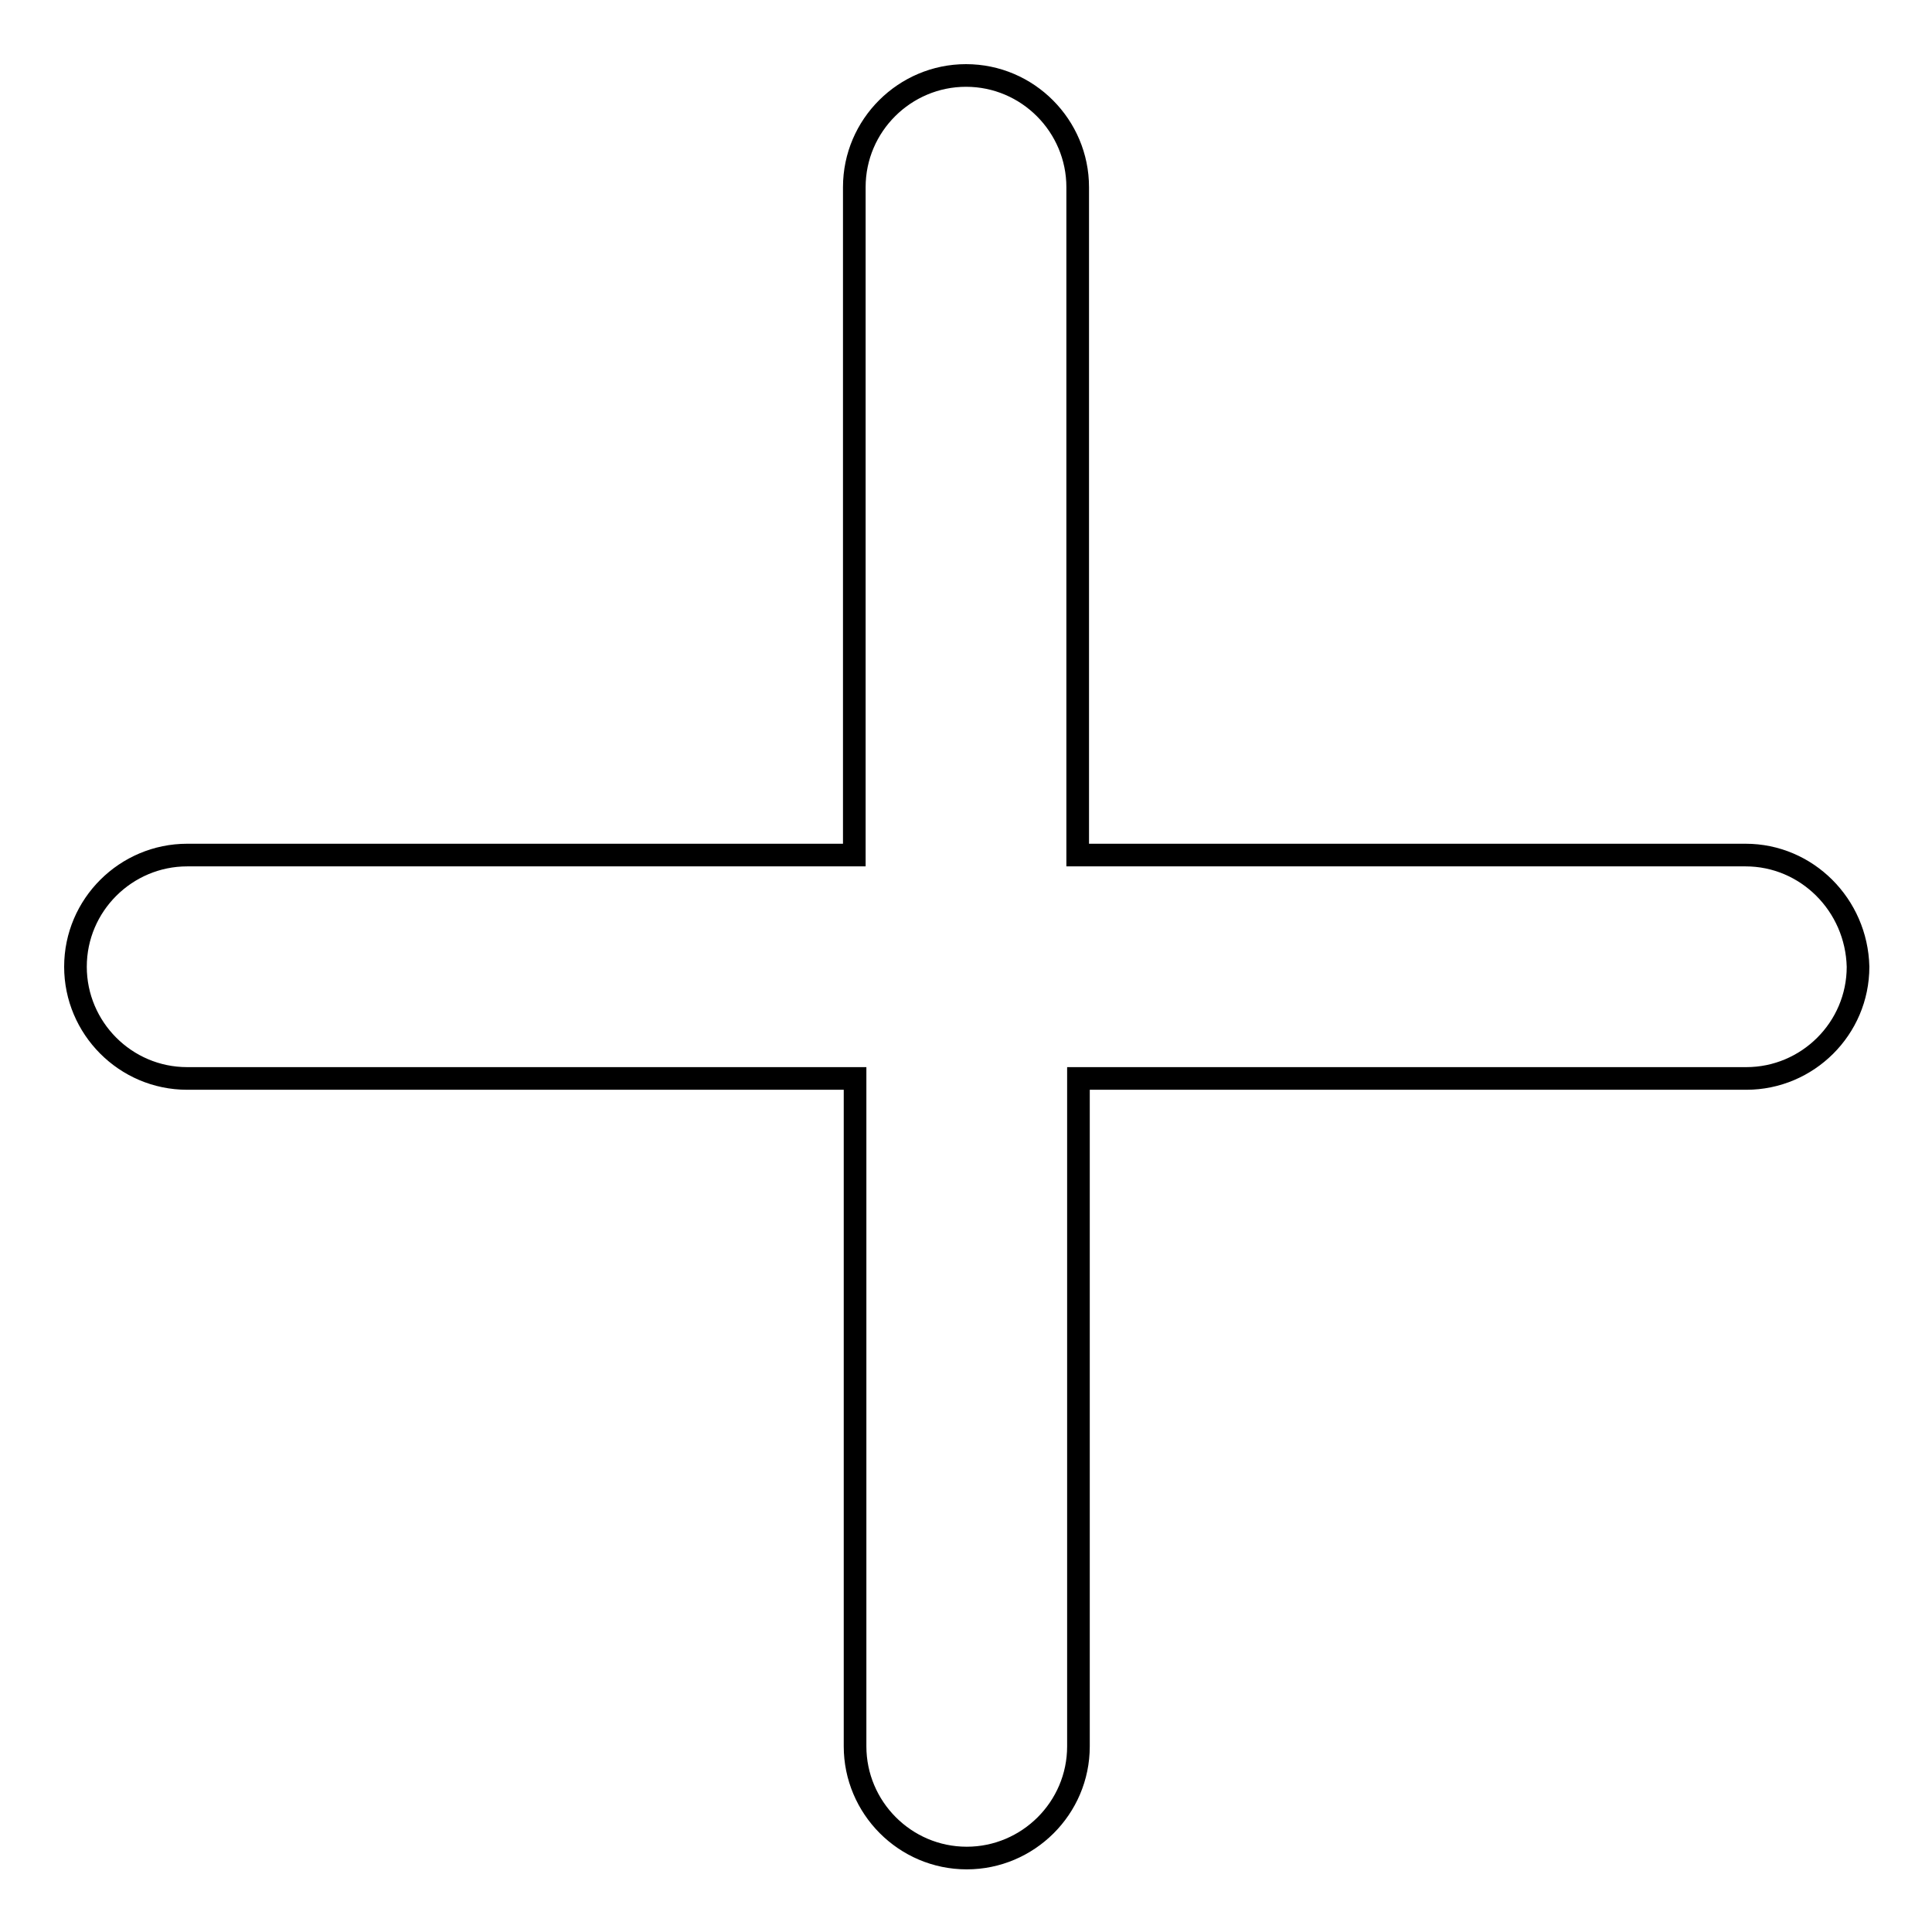
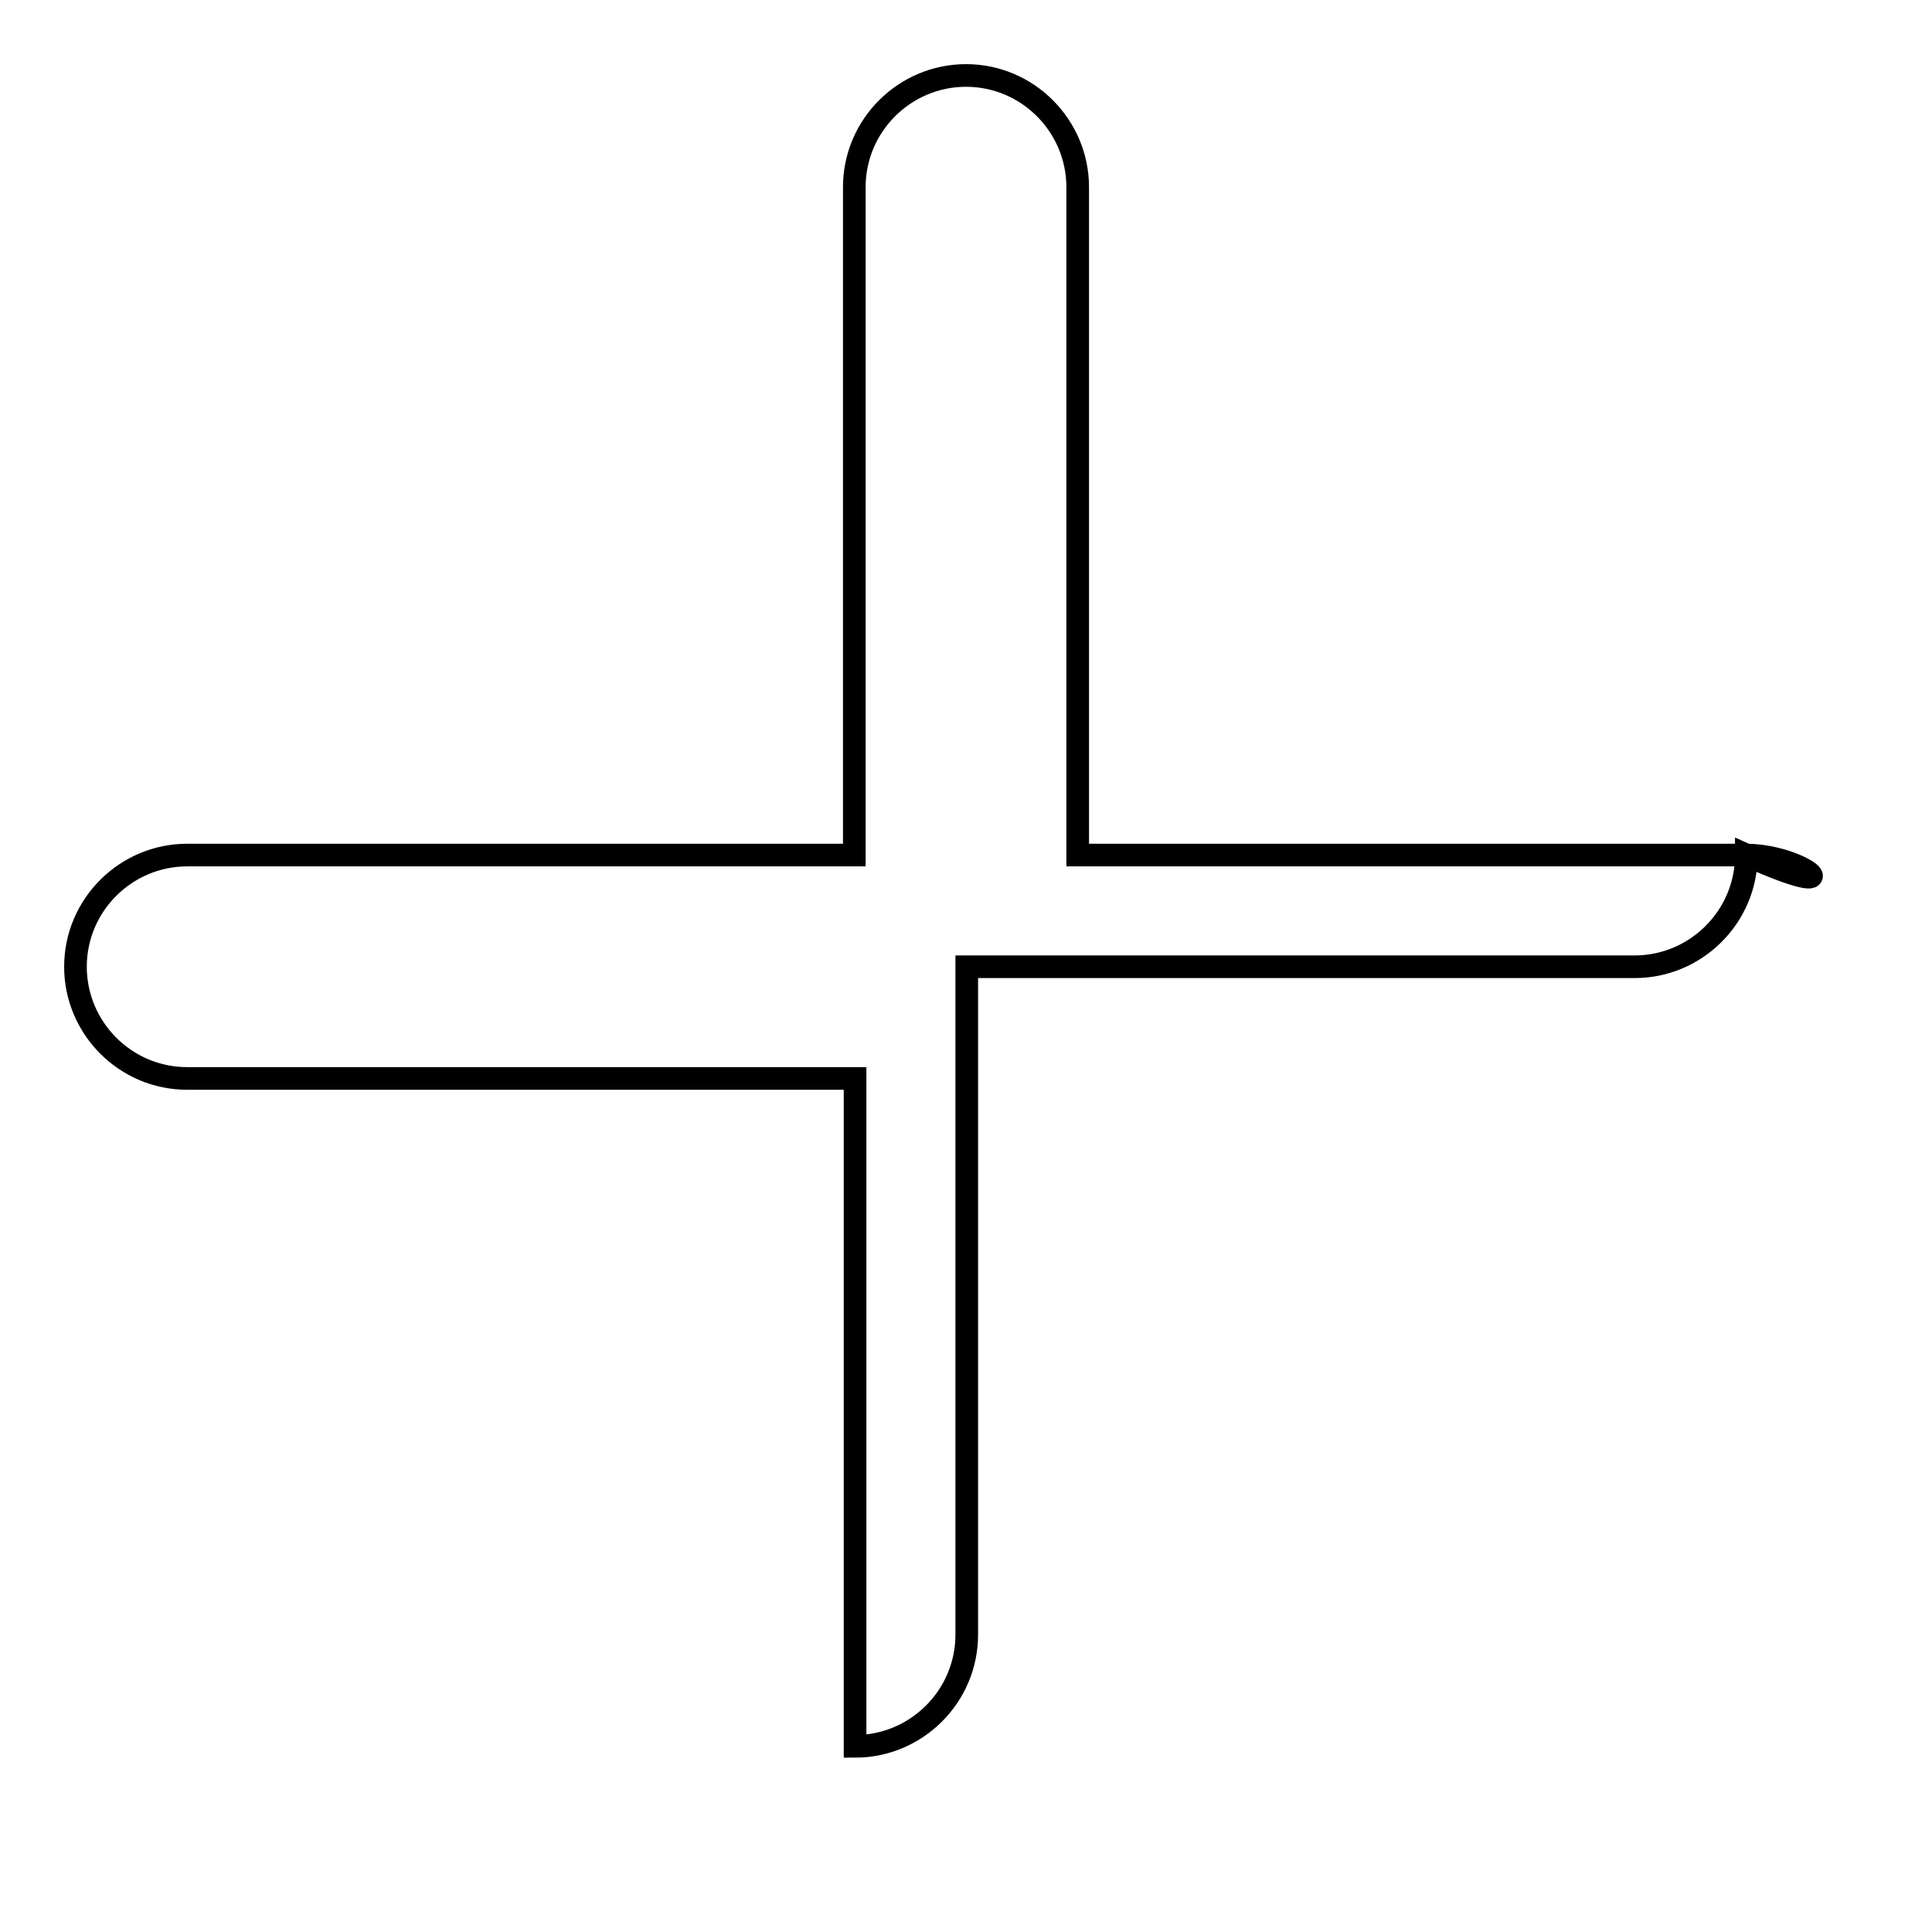
<svg xmlns="http://www.w3.org/2000/svg" version="1.1" x="0px" y="0px" viewBox="0 0 256 256" enable-background="new 0 0 256 256" xml:space="preserve">
  <g>
-     <path stroke-width="3" fill-opacity="0" stroke="#000000" d="M231.3,113.3h-88.5V24.8c0-8.1-6.6-14.8-14.8-14.8c-8.1,0-14.8,6.6-14.8,14.8v88.5H24.8 c-8.1,0-14.8,6.6-14.8,14.8c0,8.1,6.6,14.8,14.8,14.8h88.5v88.5c0,8.1,6.6,14.8,14.8,14.8c8.1,0,14.8-6.6,14.8-14.8v-88.5h88.5 c8.1,0,14.8-6.6,14.8-14.8C246,119.9,239.4,113.3,231.3,113.3z" />
+     <path stroke-width="3" fill-opacity="0" stroke="#000000" d="M231.3,113.3h-88.5V24.8c0-8.1-6.6-14.8-14.8-14.8c-8.1,0-14.8,6.6-14.8,14.8v88.5H24.8 c-8.1,0-14.8,6.6-14.8,14.8c0,8.1,6.6,14.8,14.8,14.8h88.5v88.5c8.1,0,14.8-6.6,14.8-14.8v-88.5h88.5 c8.1,0,14.8-6.6,14.8-14.8C246,119.9,239.4,113.3,231.3,113.3z" />
  </g>
</svg>